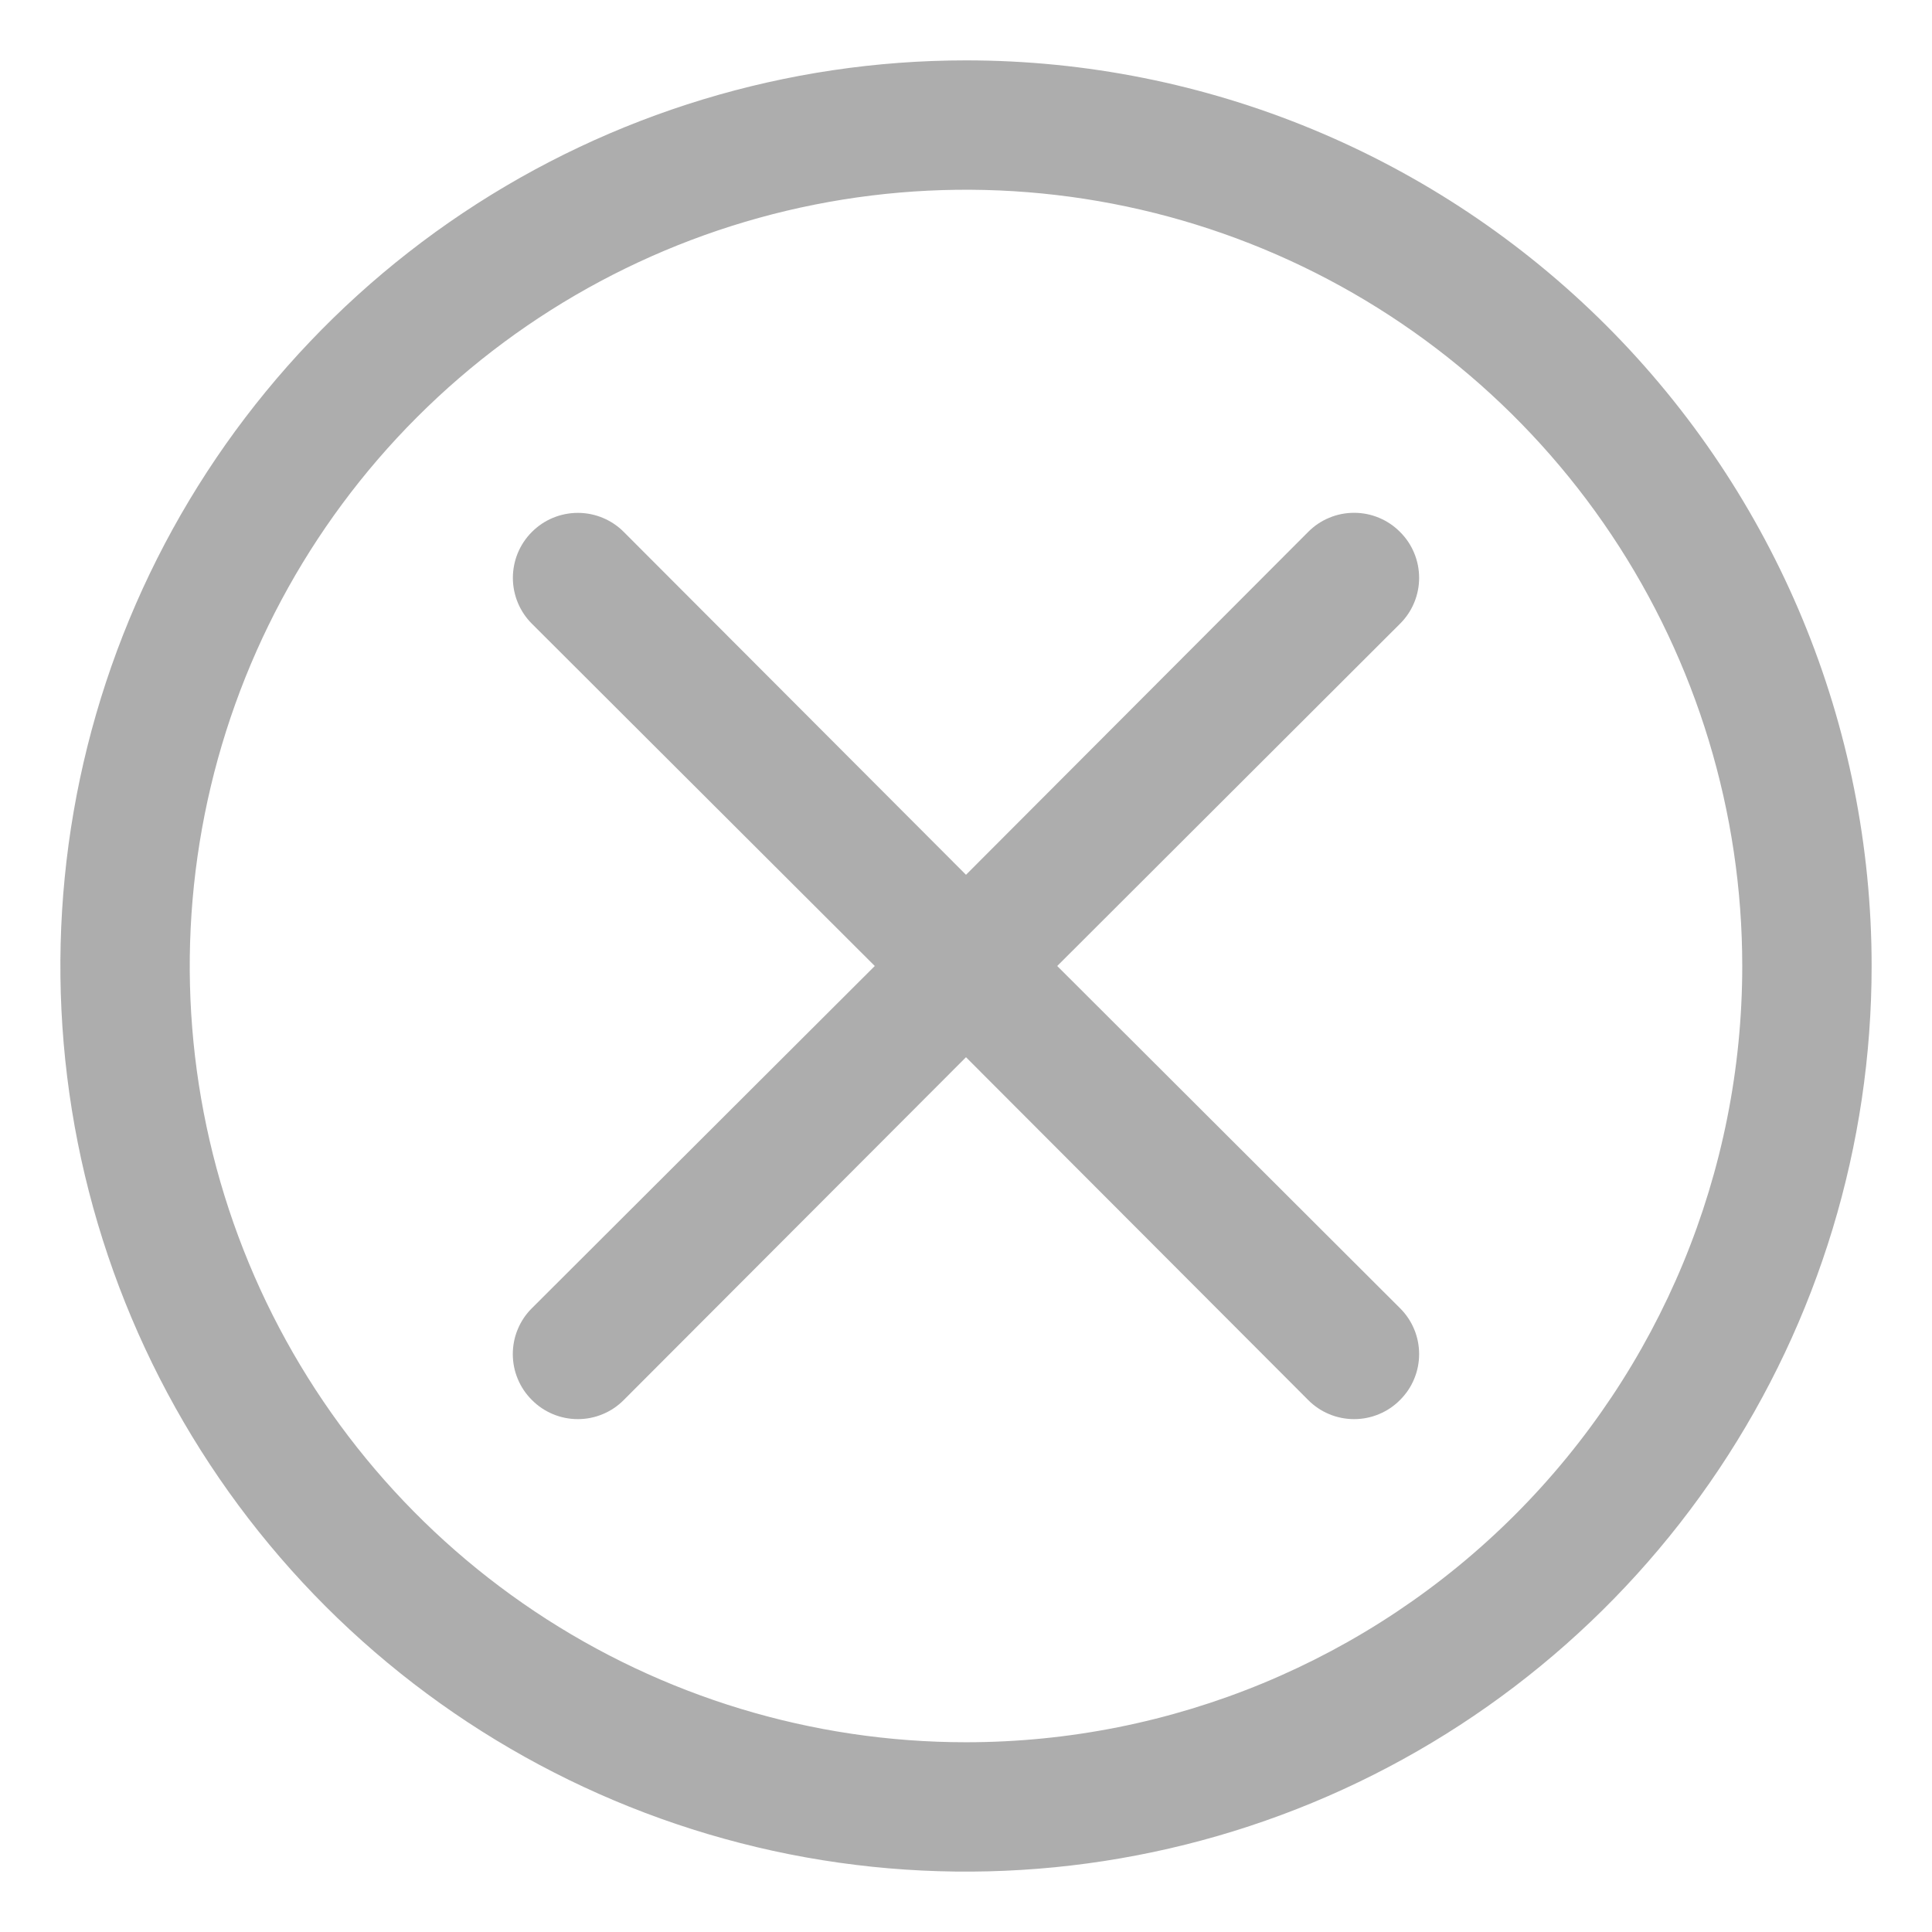
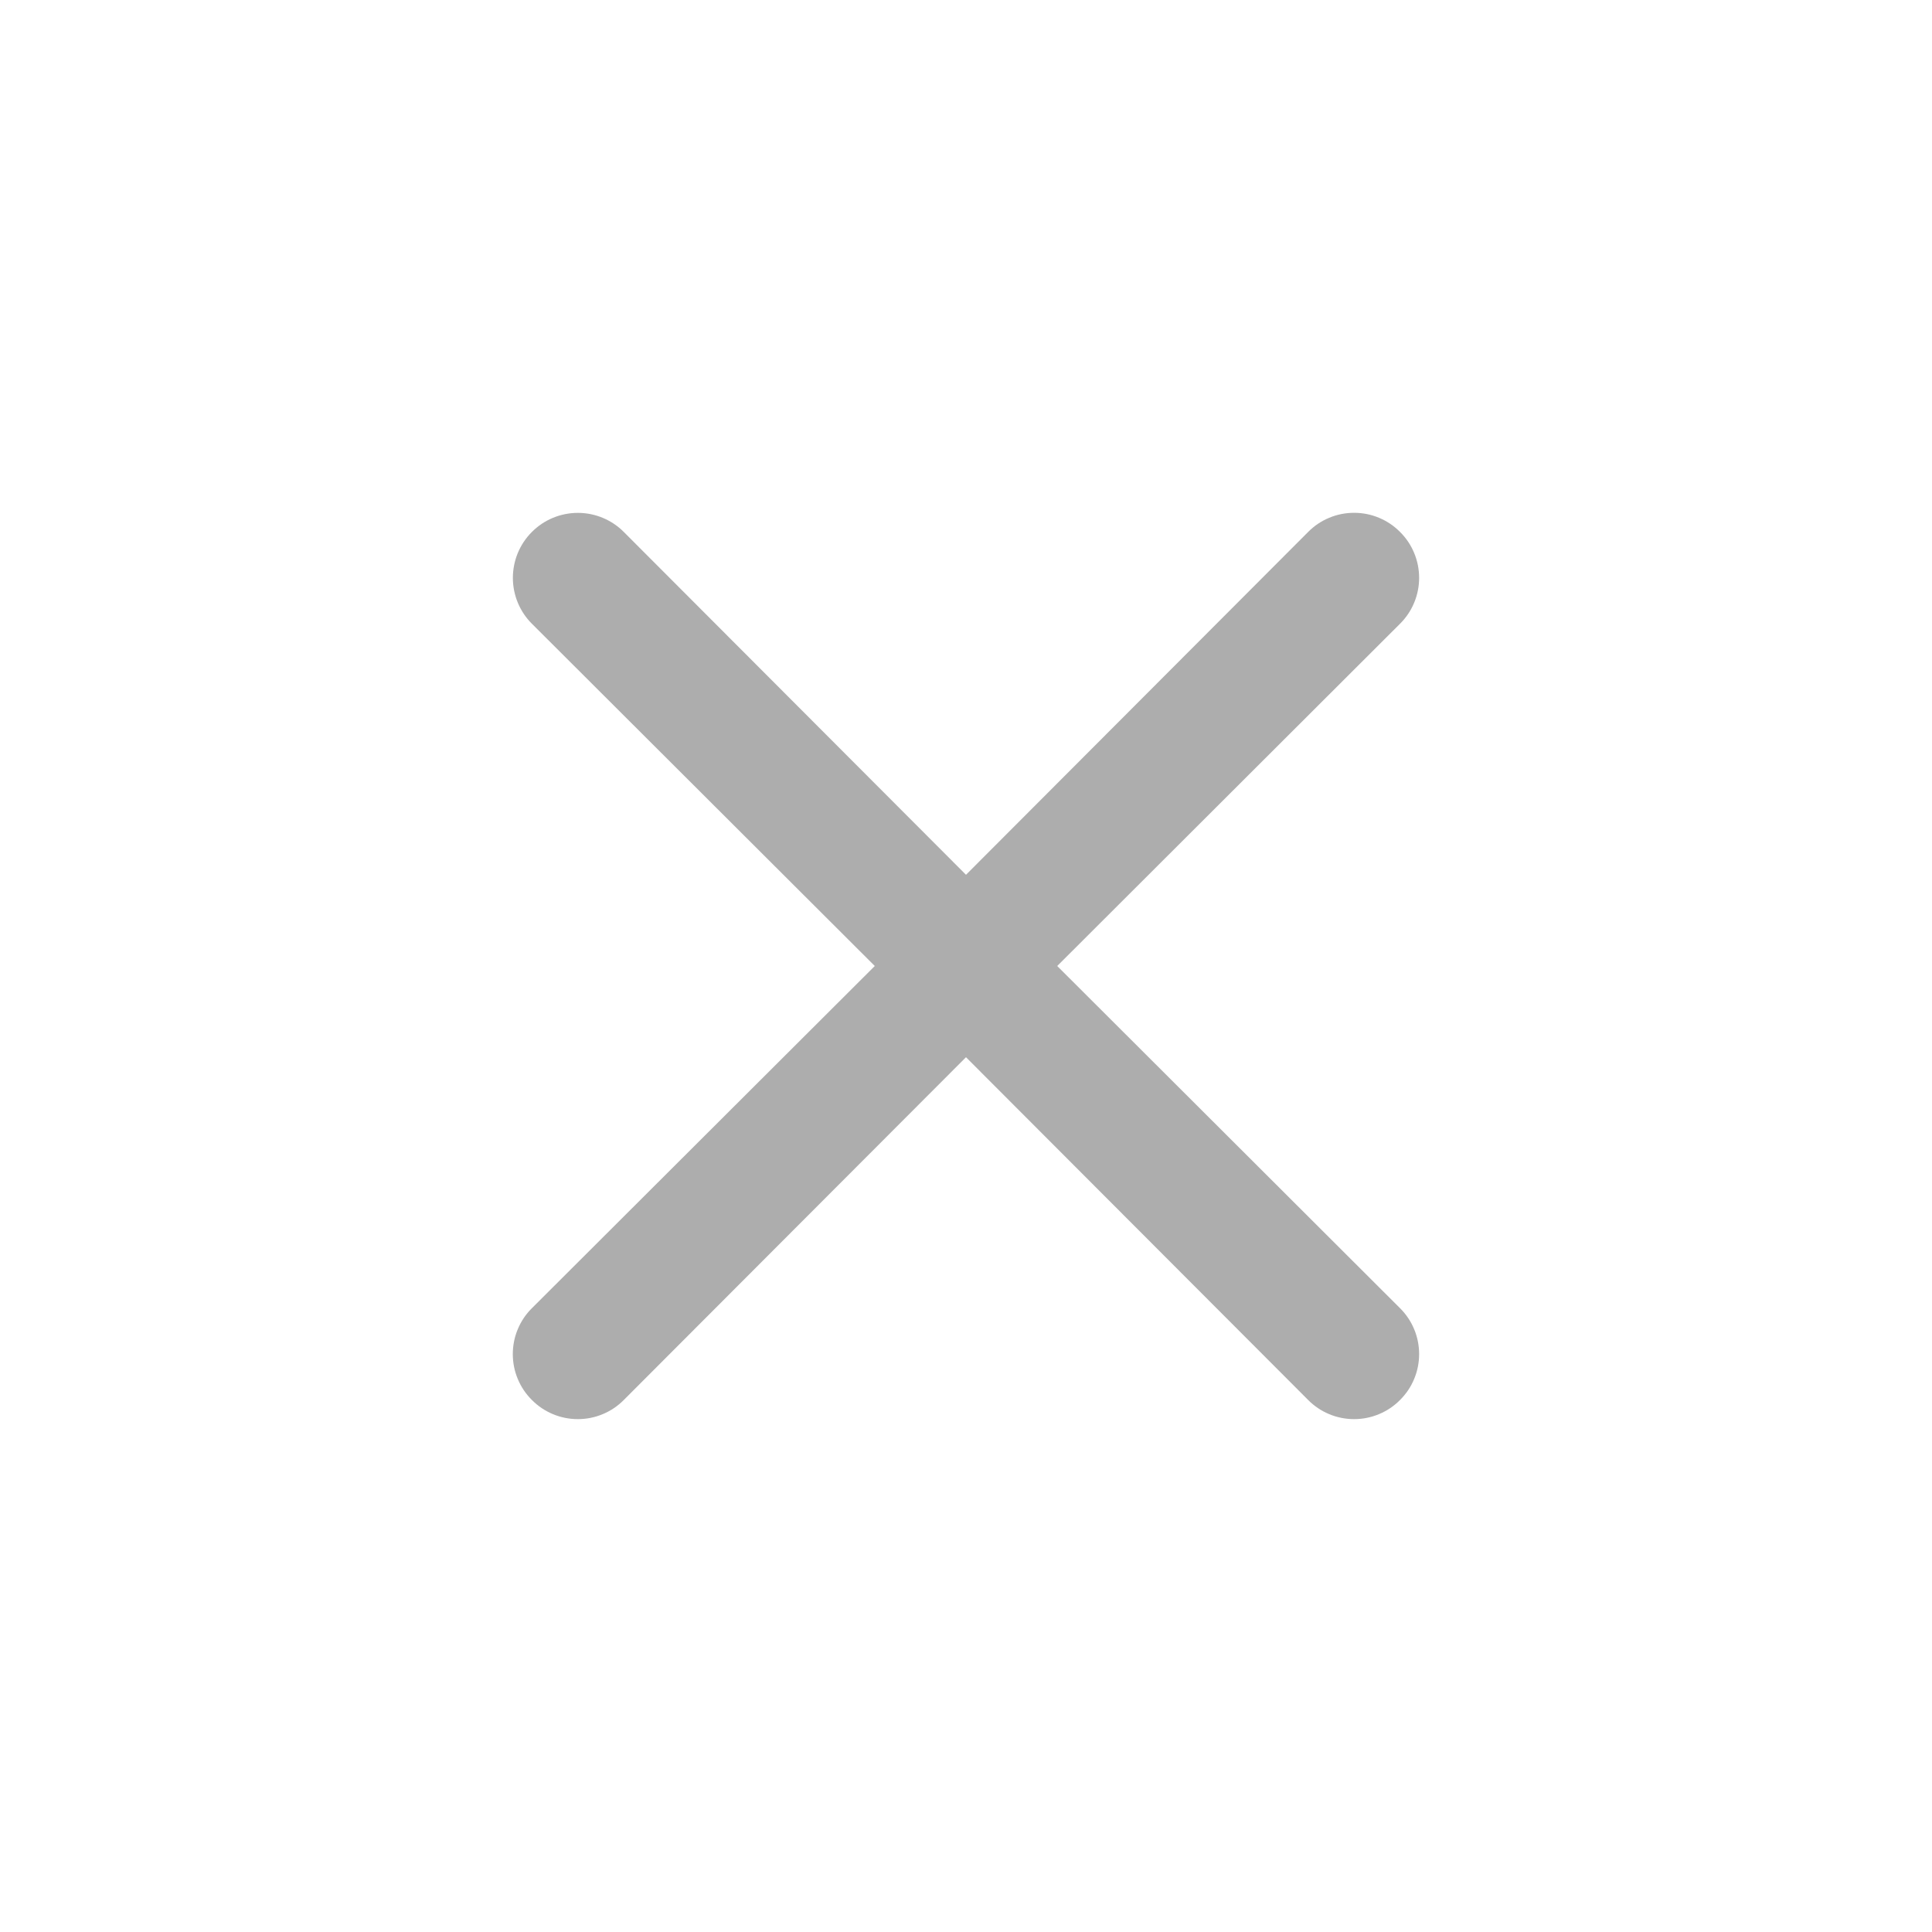
<svg xmlns="http://www.w3.org/2000/svg" width="28" height="28" viewBox="0 0 28 28" fill="none">
-   <path d="M14 0.875C11.404 0.875 8.867 1.645 6.708 3.087C4.55 4.529 2.867 6.579 1.874 8.977C0.881 11.376 0.621 14.015 1.127 16.561C1.634 19.107 2.884 21.445 4.719 23.281C6.555 25.116 8.893 26.366 11.439 26.873C13.985 27.379 16.624 27.119 19.023 26.126C21.421 25.133 23.471 23.45 24.913 21.292C26.355 19.134 27.125 16.596 27.125 14C27.125 10.519 25.742 7.181 23.281 4.719C20.819 2.258 17.481 0.875 14 0.875V0.875ZM14 25.25C11.775 25.25 9.6 24.59 7.75 23.354C5.9 22.118 4.458 20.361 3.606 18.305C2.755 16.25 2.532 13.988 2.966 11.805C3.4 9.623 4.472 7.618 6.045 6.045C7.618 4.472 9.623 3.4 11.805 2.966C13.988 2.532 16.25 2.755 18.305 3.606C20.361 4.458 22.118 5.9 23.354 7.75C24.59 9.6 25.25 11.775 25.25 14C25.25 16.984 24.065 19.845 21.955 21.955C19.845 24.065 16.984 25.25 14 25.25Z" fill="#ADADAD" />
  <path d="M20.29 7.709C20.203 7.621 20.099 7.551 19.985 7.504C19.871 7.456 19.748 7.432 19.625 7.432C19.501 7.432 19.378 7.456 19.264 7.504C19.15 7.551 19.046 7.621 18.959 7.709L14 12.678L9.04 7.709C8.864 7.532 8.624 7.433 8.375 7.433C8.125 7.433 7.885 7.532 7.709 7.709C7.532 7.885 7.433 8.125 7.433 8.375C7.433 8.624 7.532 8.864 7.709 9.04L12.678 14L7.709 18.959C7.621 19.046 7.551 19.15 7.504 19.264C7.456 19.378 7.432 19.501 7.432 19.625C7.432 19.748 7.456 19.871 7.504 19.985C7.551 20.099 7.621 20.203 7.709 20.29C7.796 20.378 7.9 20.448 8.014 20.495C8.128 20.543 8.251 20.567 8.375 20.567C8.498 20.567 8.621 20.543 8.735 20.495C8.849 20.448 8.953 20.378 9.04 20.29L14 15.322L18.959 20.29C19.046 20.378 19.15 20.448 19.264 20.495C19.378 20.543 19.501 20.567 19.625 20.567C19.748 20.567 19.871 20.543 19.985 20.495C20.099 20.448 20.203 20.378 20.29 20.29C20.378 20.203 20.448 20.099 20.495 19.985C20.543 19.871 20.567 19.748 20.567 19.625C20.567 19.501 20.543 19.378 20.495 19.264C20.448 19.15 20.378 19.046 20.29 18.959L15.322 14L20.29 9.04C20.378 8.953 20.448 8.849 20.495 8.735C20.543 8.621 20.567 8.498 20.567 8.375C20.567 8.251 20.543 8.128 20.495 8.014C20.448 7.9 20.378 7.796 20.29 7.709V7.709Z" fill="#ADADAD" />
</svg>